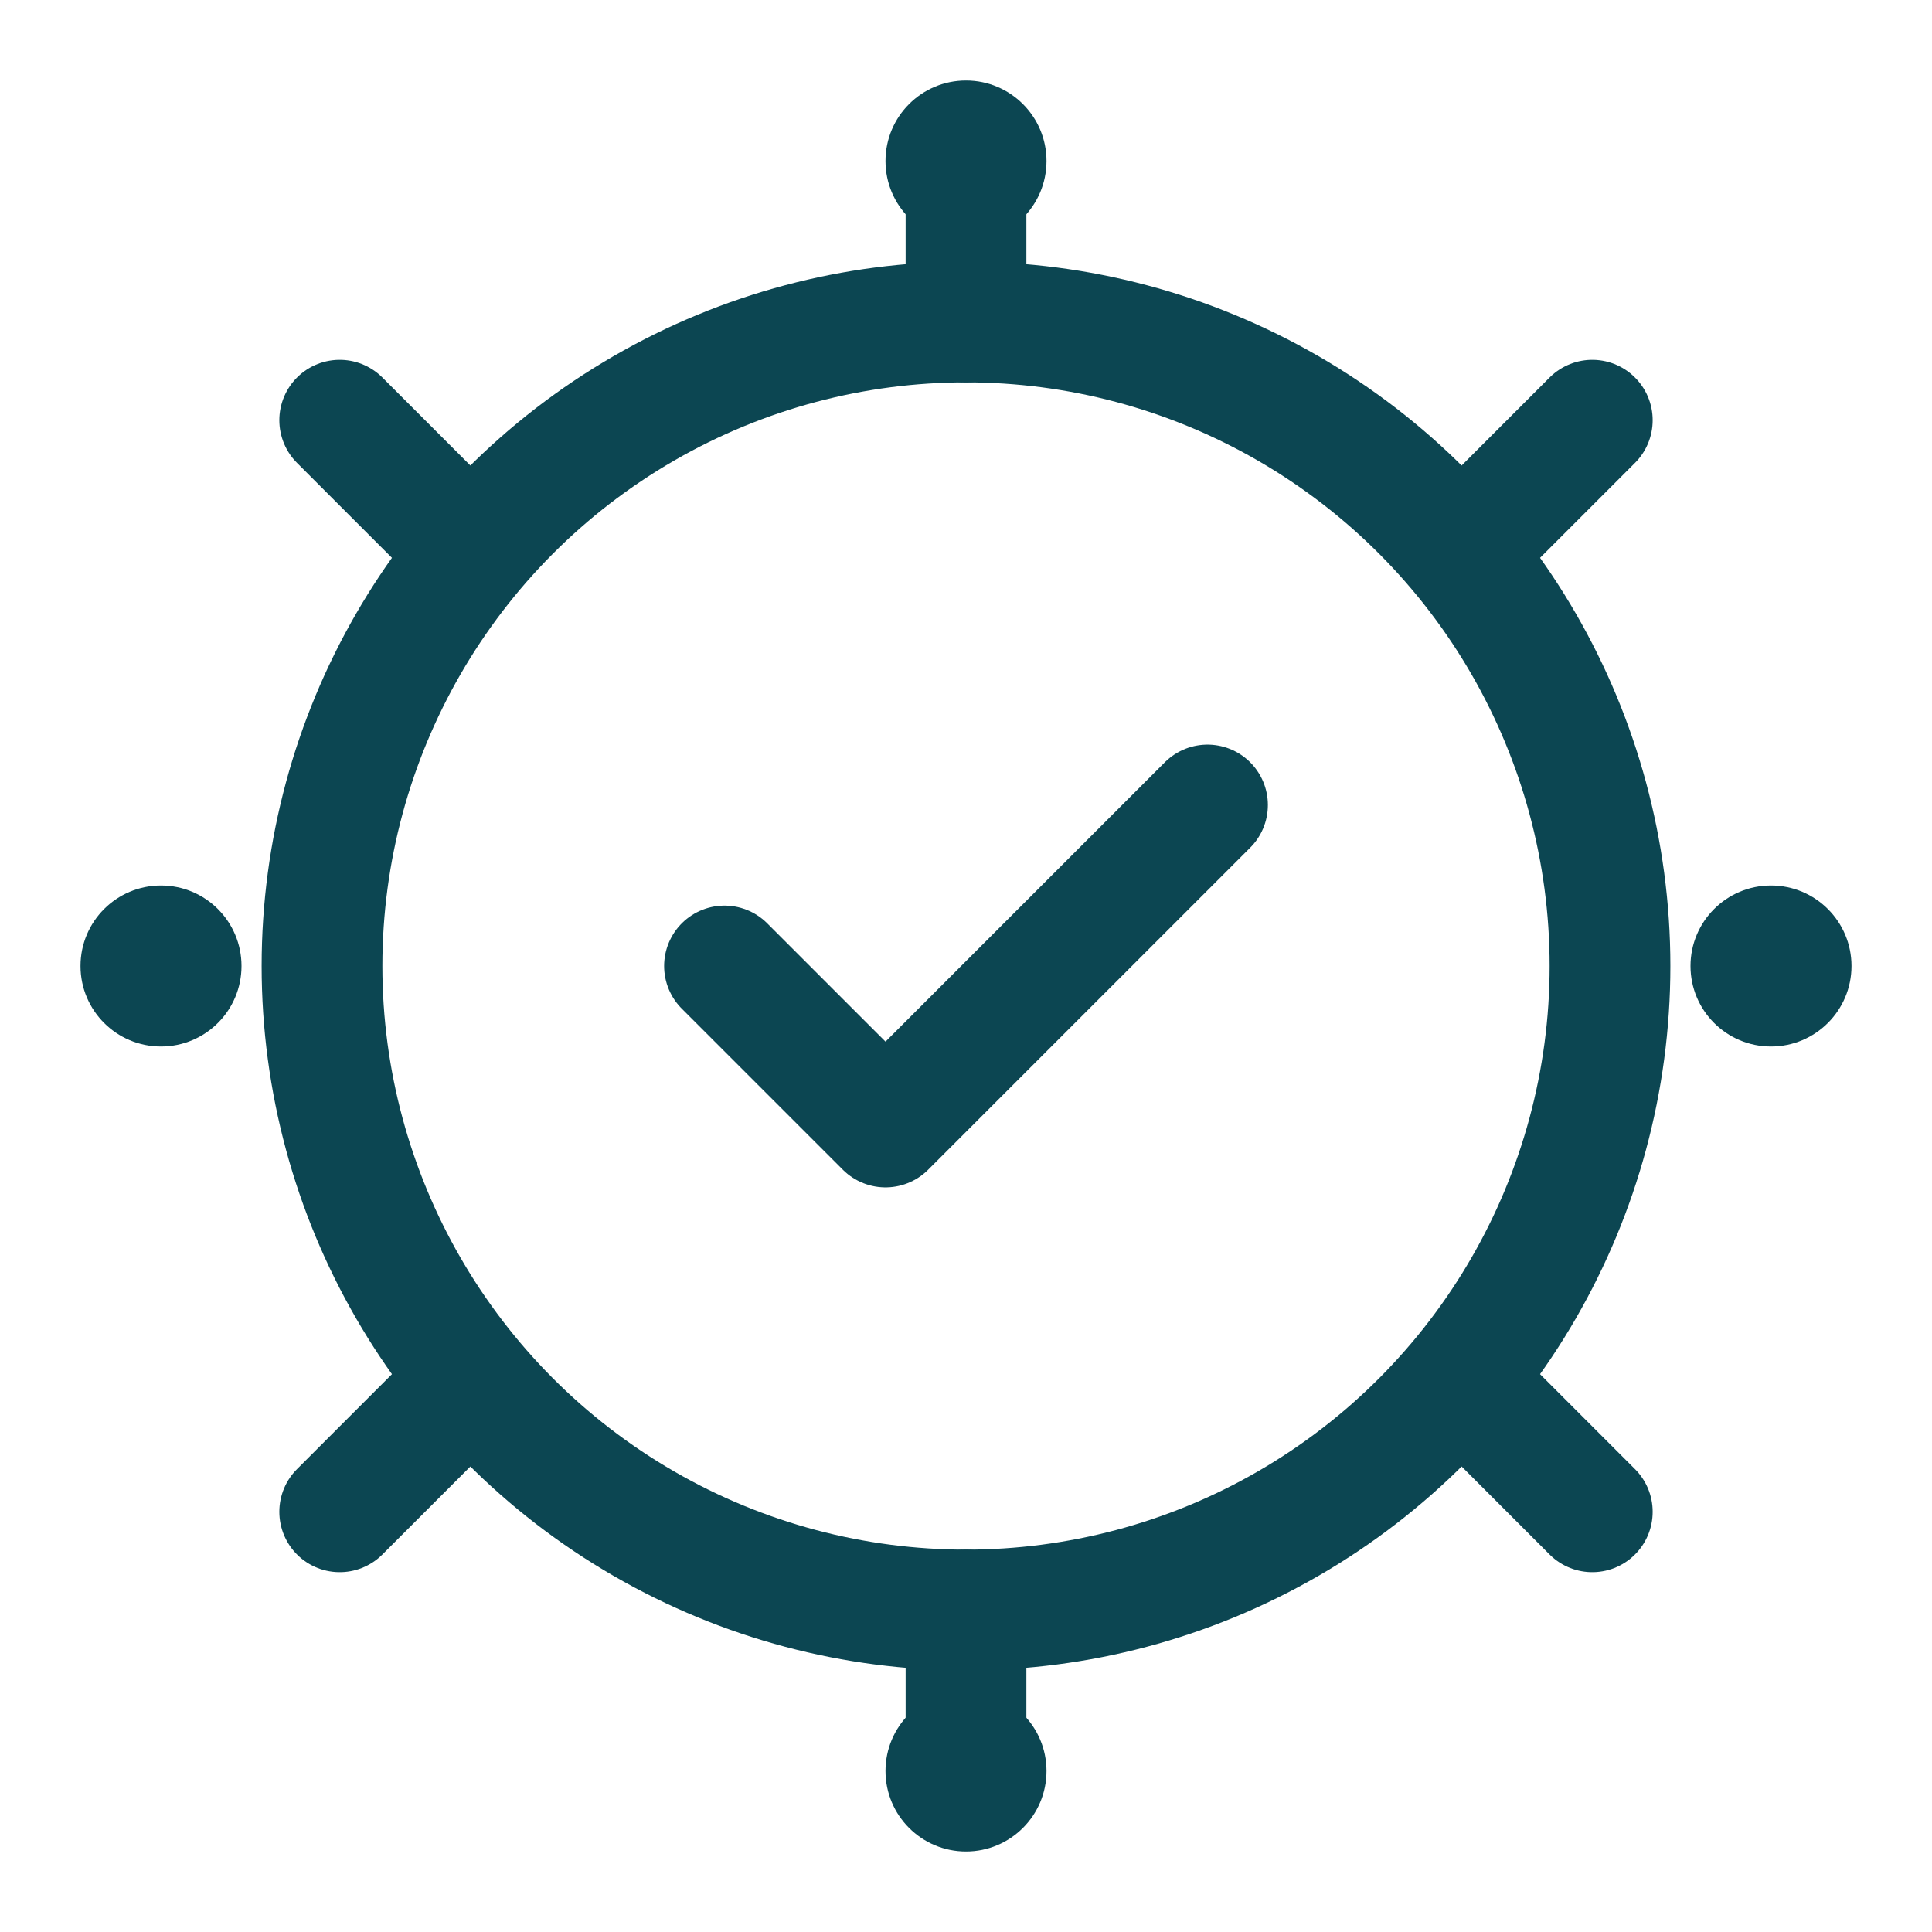
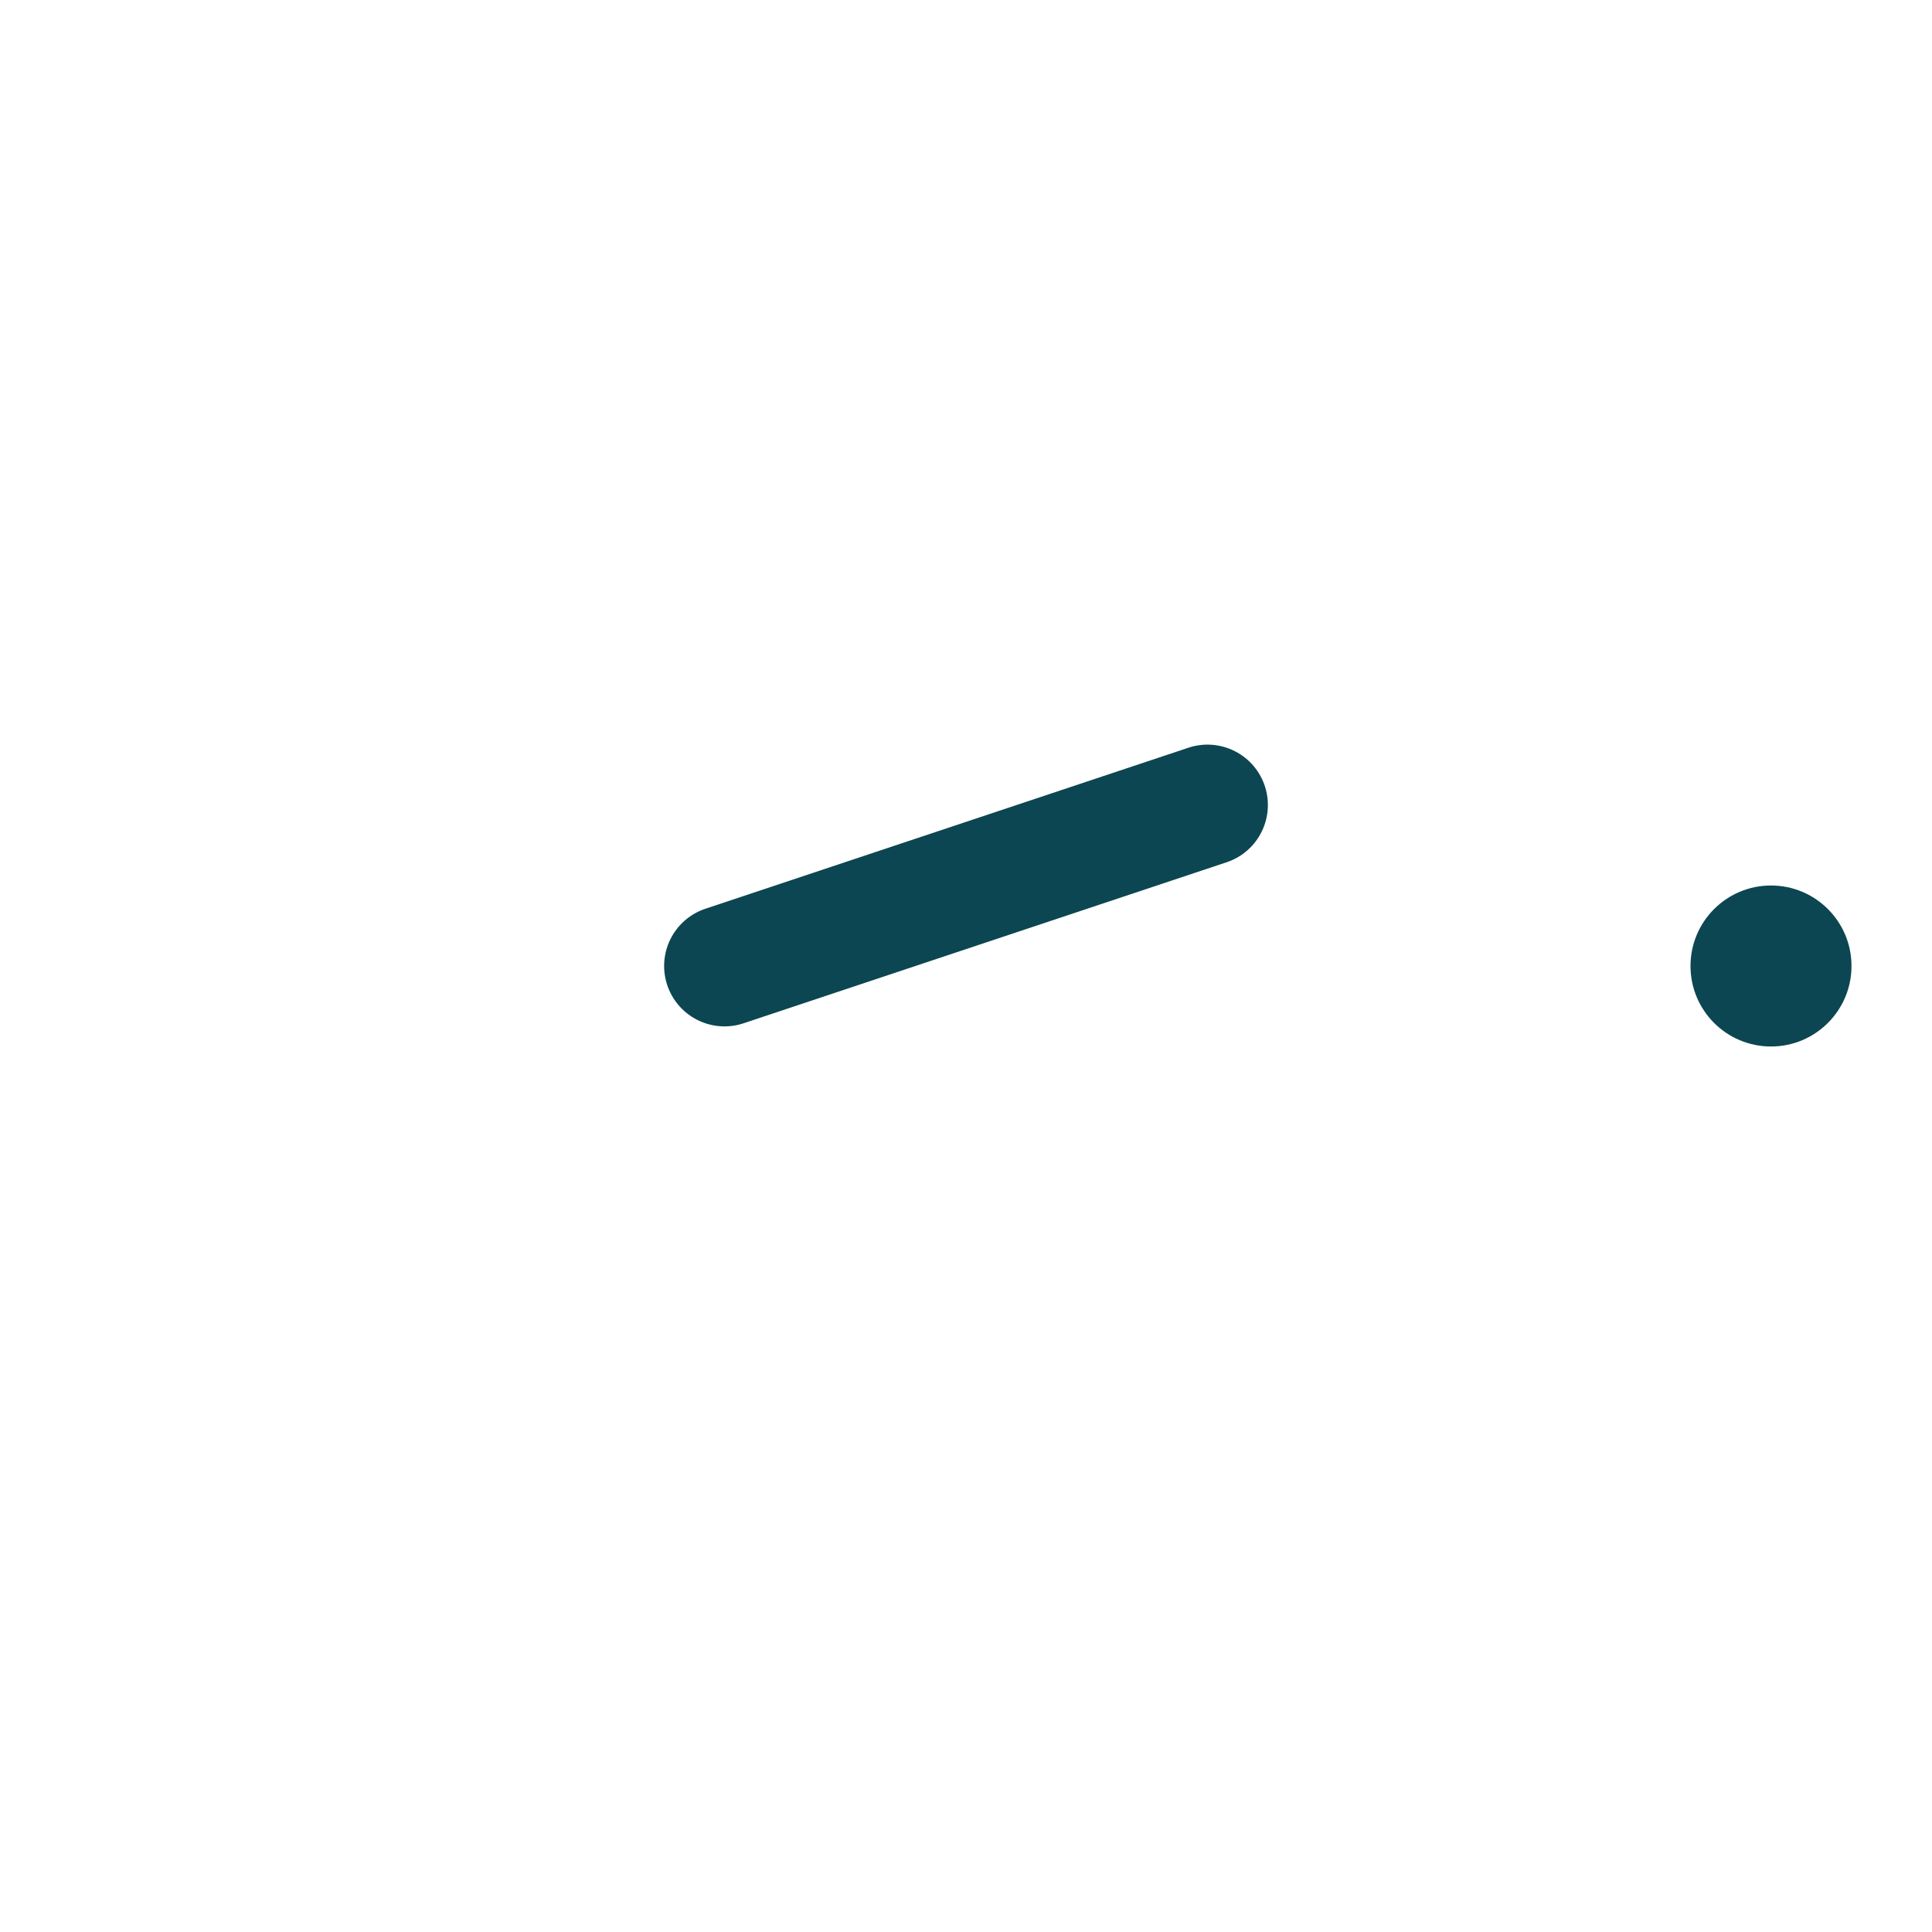
<svg xmlns="http://www.w3.org/2000/svg" viewBox="0 0 24 24" fill="none">
-   <circle cx="12" cy="12" r="8" stroke="#0C4652" stroke-width="1.5" />
-   <path d="M9 12L11 14L15 10" stroke="#0C4652" stroke-width="1.5" stroke-linecap="round" stroke-linejoin="round" />
-   <path d="M12 4V2M18.36 6.64L19.78 5.22M18.36 17.36L19.78 18.78M12 20V22M5.64 17.36L4.22 18.78M5.64 6.64L4.22 5.22" stroke="#0C4652" stroke-width="1.5" stroke-linecap="round" />
-   <circle cx="12" cy="2" r="1" fill="#0C4652" />
+   <path d="M9 12L15 10" stroke="#0C4652" stroke-width="1.5" stroke-linecap="round" stroke-linejoin="round" />
  <circle cx="22" cy="12" r="1" fill="#0C4652" />
-   <circle cx="12" cy="22" r="1" fill="#0C4652" />
-   <circle cx="2" cy="12" r="1" fill="#0C4652" />
</svg>